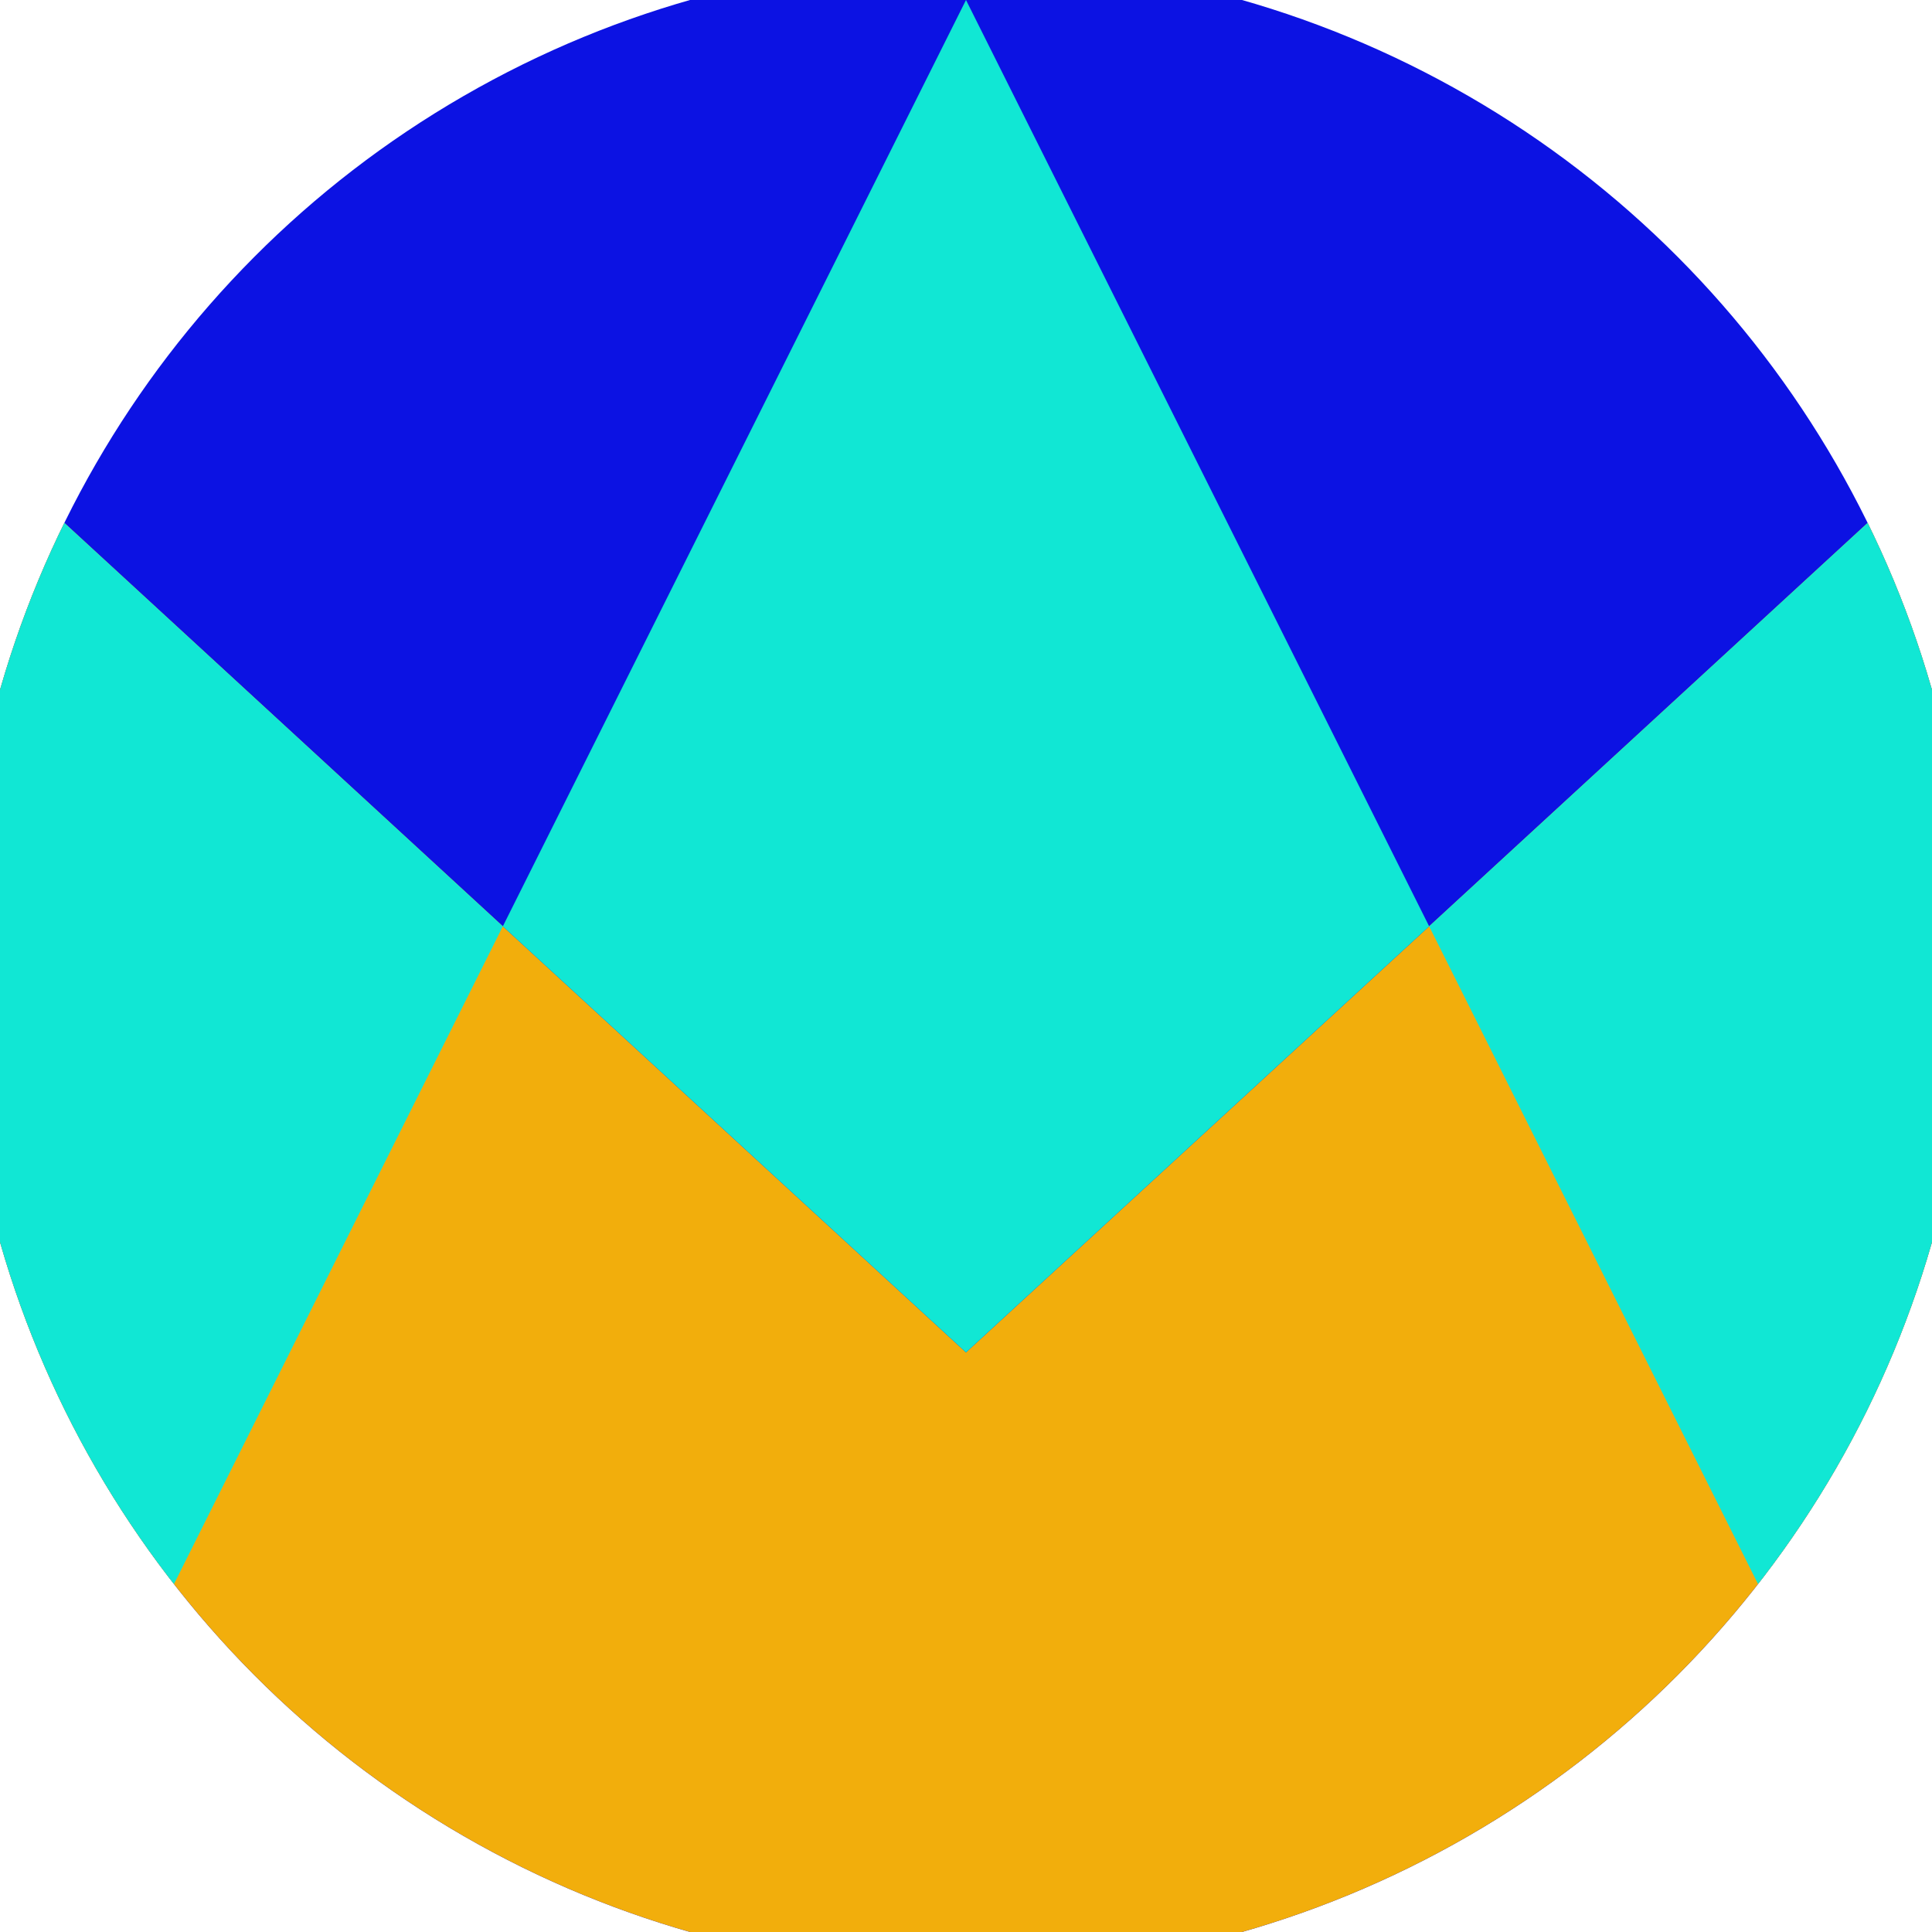
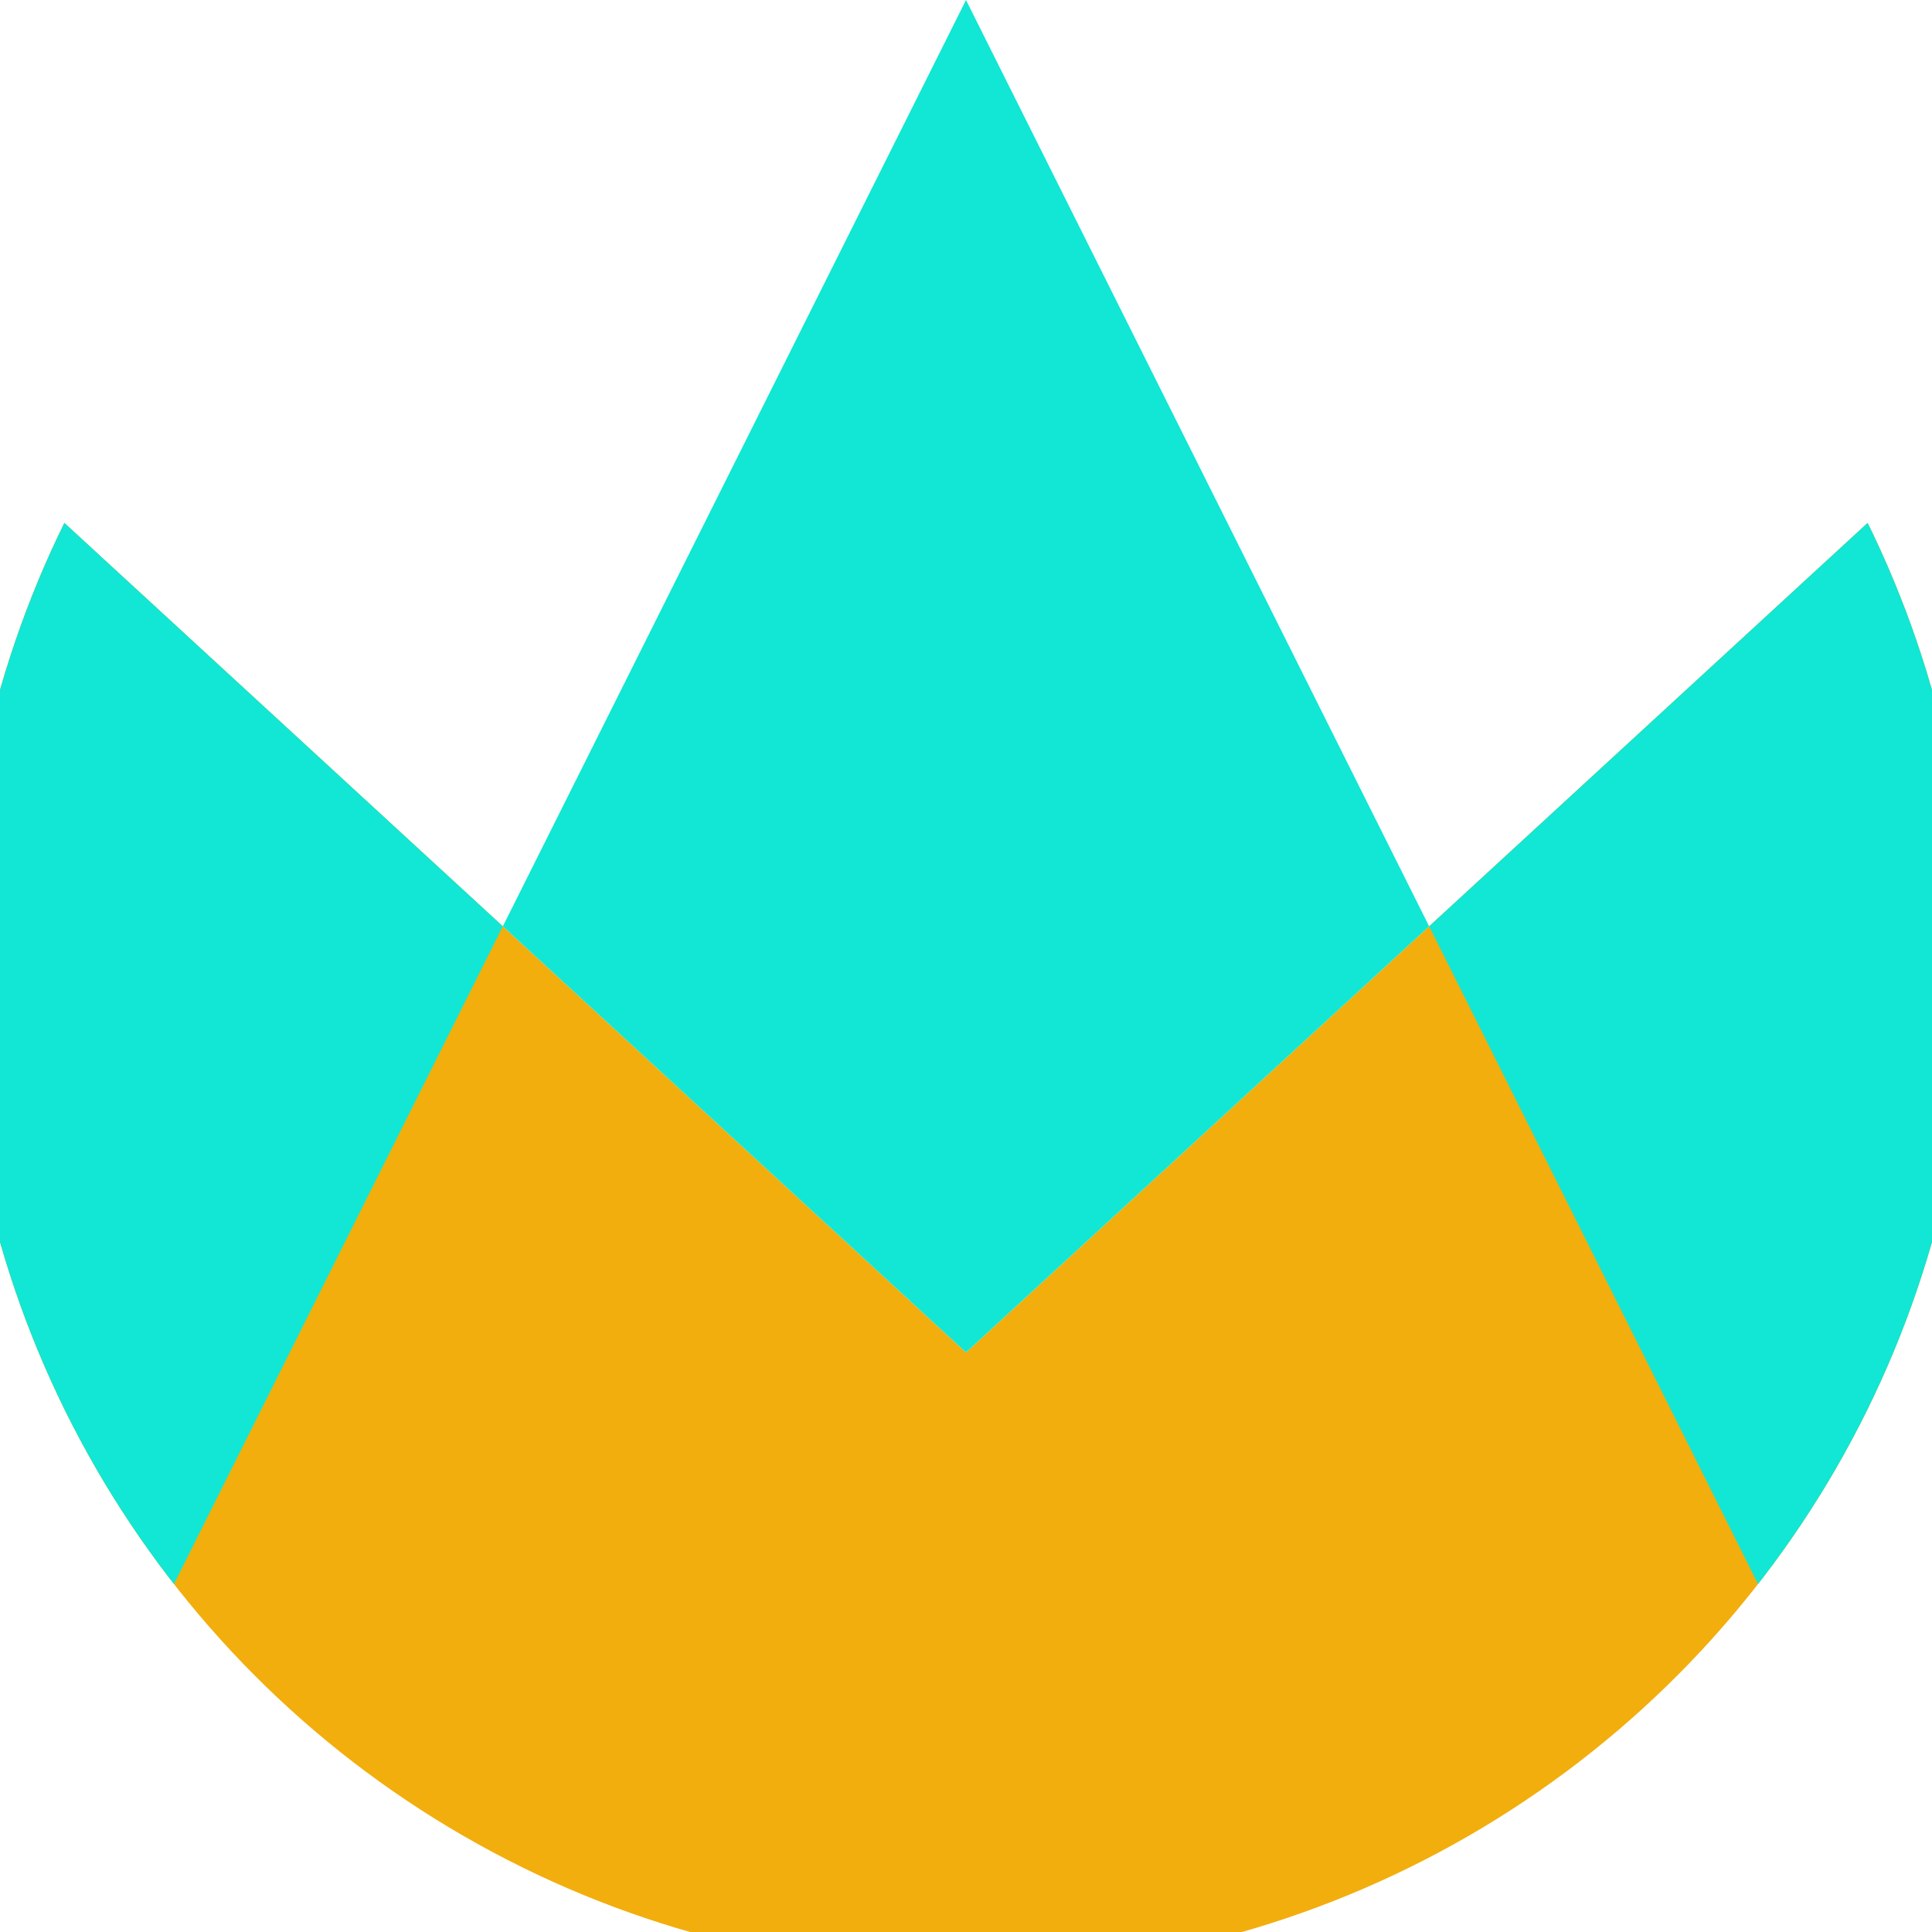
<svg xmlns="http://www.w3.org/2000/svg" width="128" height="128" viewBox="0 0 100 100" shape-rendering="geometricPrecision">
  <defs>
    <clipPath id="clip">
      <circle cx="50" cy="50" r="52" />
    </clipPath>
  </defs>
  <g transform="rotate(0 50 50)">
-     <rect x="0" y="0" width="100" height="100" fill="#0c12e3" clip-path="url(#clip)" />
    <path d="M 0 24 L 50 70 L 100 24 V 100 H 0 Z" fill="#f2ae0c" clip-path="url(#clip)" />
    <path d="M 50 0 L 100 100 H 100 V 24 L 50 70 L 0 24 V 100 H 0 Z" fill="#11e7d4" clip-path="url(#clip)" />
  </g>
</svg>